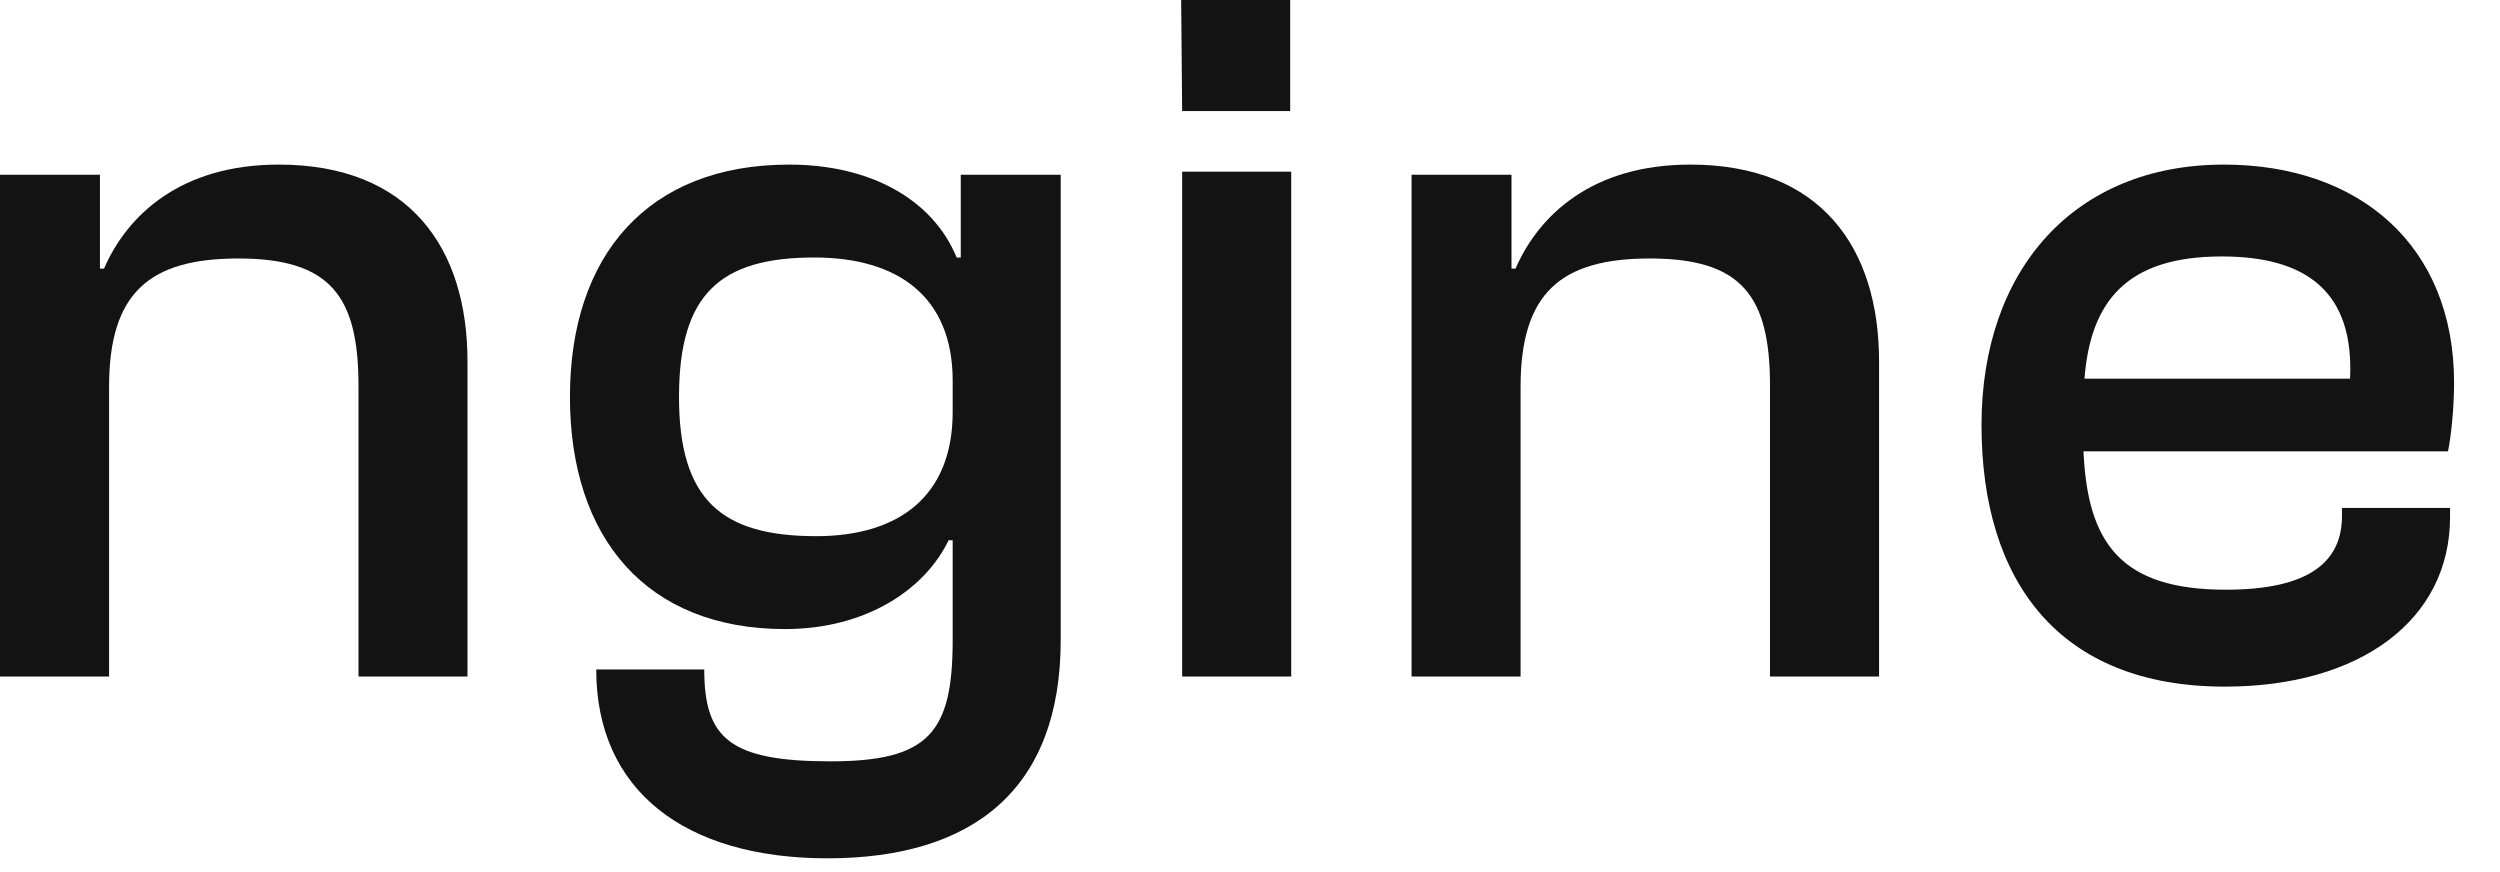
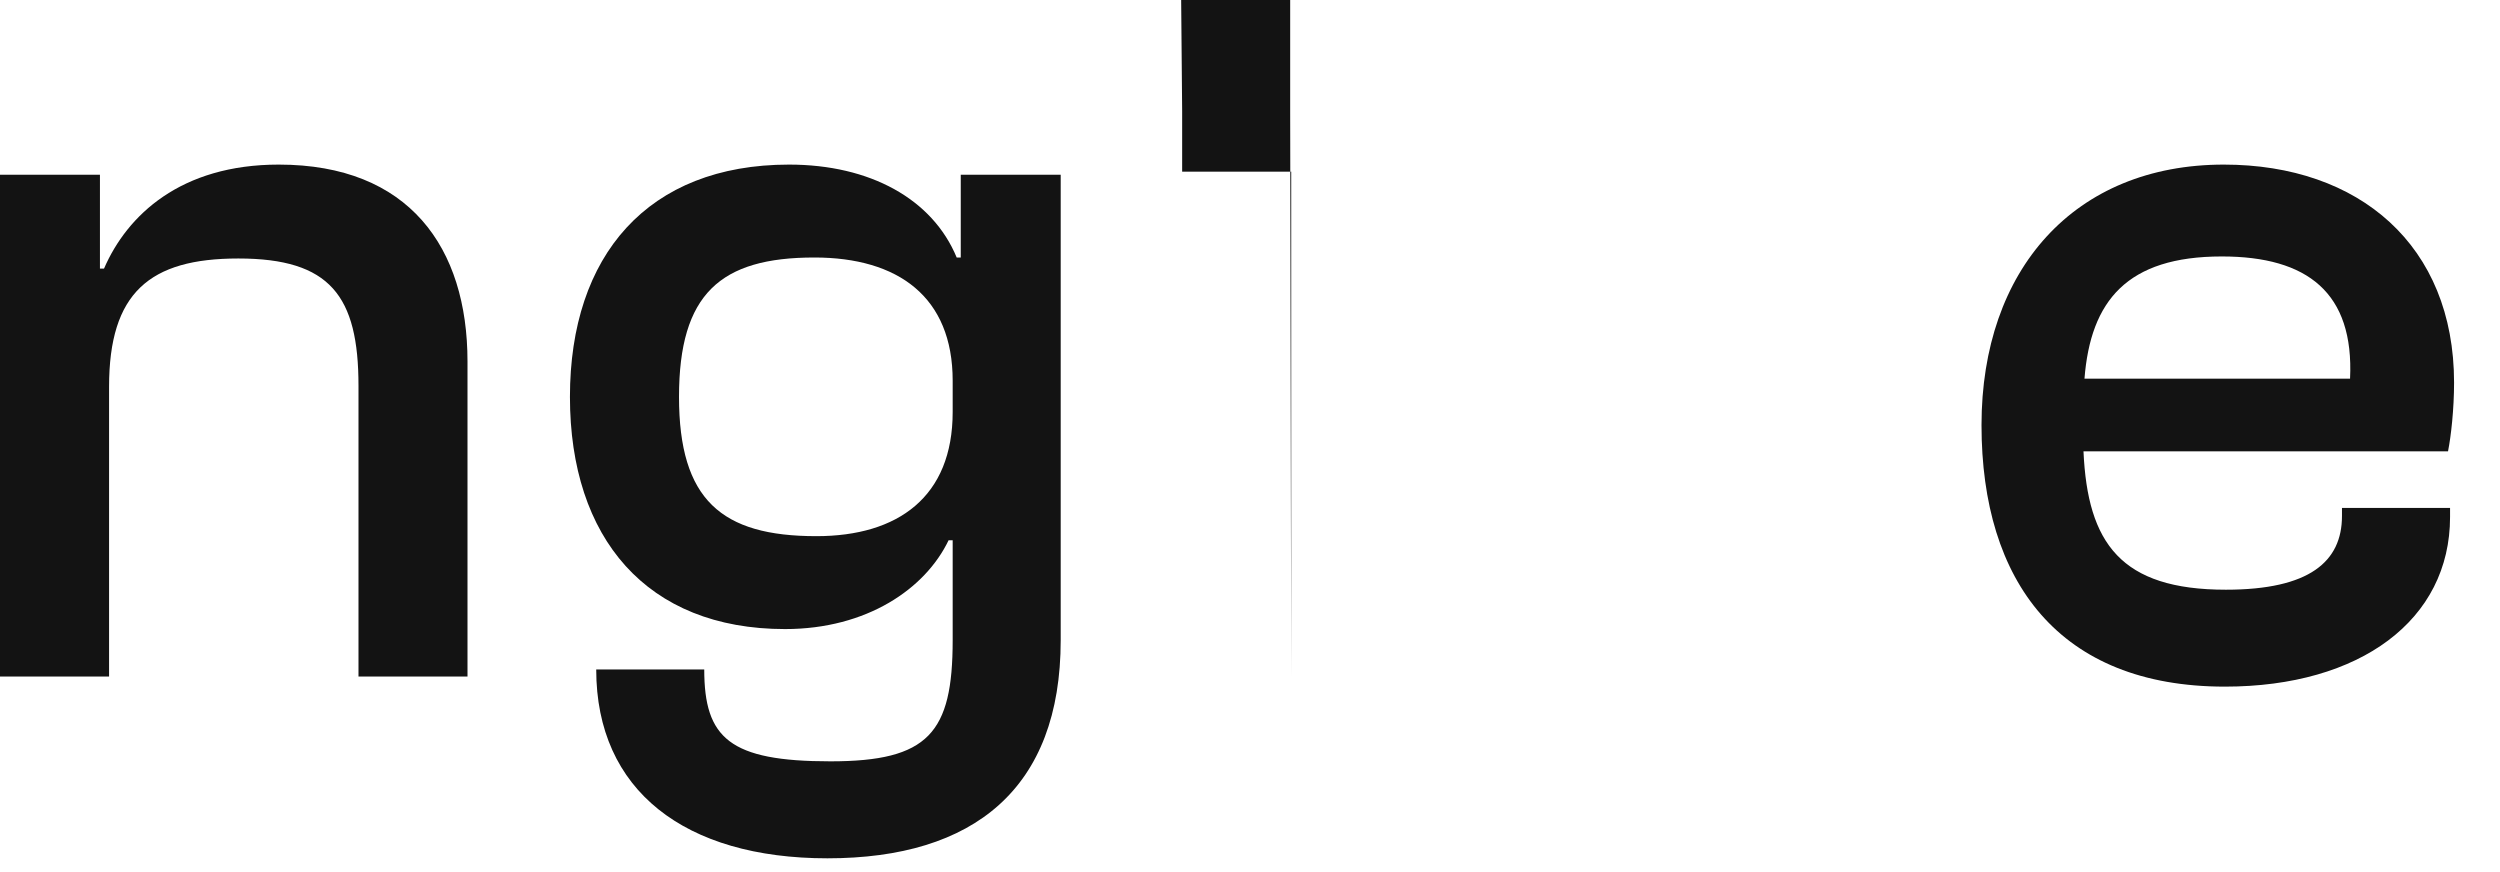
<svg xmlns="http://www.w3.org/2000/svg" fill="none" height="100%" overflow="visible" preserveAspectRatio="none" style="display: block;" viewBox="0 0 43 15" width="100%">
  <g id="ngine">
    <path d="M1.876 11.636H0V3.005H1.719V4.62H1.789C2.188 3.699 3.109 2.831 4.794 2.831C7.034 2.831 8.041 4.255 8.041 6.218V11.636H6.166V6.635C6.166 5.089 5.679 4.446 4.099 4.446C2.57 4.446 1.876 5.037 1.876 6.652V11.636Z" fill="#131313" />
    <path d="M13.503 10.82C11.123 10.82 9.803 9.257 9.803 6.826C9.803 4.394 11.141 2.831 13.572 2.831C14.962 2.831 16.038 3.421 16.455 4.429H16.525V3.005H18.244V11.011C18.244 13.564 16.751 14.763 14.232 14.763C11.783 14.763 10.255 13.599 10.255 11.515H12.113C12.113 12.696 12.548 13.095 14.284 13.095C15.969 13.095 16.386 12.609 16.386 11.011V9.292H16.316C15.917 10.126 14.91 10.82 13.503 10.82ZM11.679 6.826C11.679 8.597 12.409 9.222 14.041 9.222C15.448 9.222 16.386 8.545 16.386 7.086V6.548C16.386 5.106 15.448 4.429 14.007 4.429C12.391 4.429 11.679 5.054 11.679 6.826Z" fill="#131313" />
-     <path d="M22.191 1.91H20.333L20.316 0H22.191V1.91ZM22.209 11.636H20.333V2.953H22.209V11.636Z" fill="#131313" />
-     <path d="M26.154 11.636H24.279V3.005H25.998V4.62H26.067C26.467 3.699 27.387 2.831 29.072 2.831C31.313 2.831 32.32 4.255 32.32 6.218V11.636H30.444V6.635C30.444 5.089 29.958 4.446 28.377 4.446C26.849 4.446 26.154 5.037 26.154 6.652V11.636Z" fill="#131313" />
+     <path d="M22.191 1.91H20.333L20.316 0H22.191V1.91ZH20.333V2.953H22.209V11.636Z" fill="#131313" />
    <path d="M38.268 11.81C35.419 11.81 34.082 10.004 34.082 7.312C34.082 4.637 35.68 2.831 38.25 2.831C40.578 2.831 42.21 4.22 42.21 6.582C42.21 7.034 42.158 7.503 42.106 7.763H35.836C35.906 9.344 36.479 10.143 38.285 10.143C39.727 10.143 40.282 9.657 40.282 8.875V8.736H42.141V8.892C42.141 10.664 40.595 11.81 38.268 11.81ZM38.215 4.411C36.583 4.411 35.958 5.176 35.853 6.513H40.421C40.491 5.037 39.692 4.411 38.215 4.411Z" fill="#131313" />
  </g>
</svg>